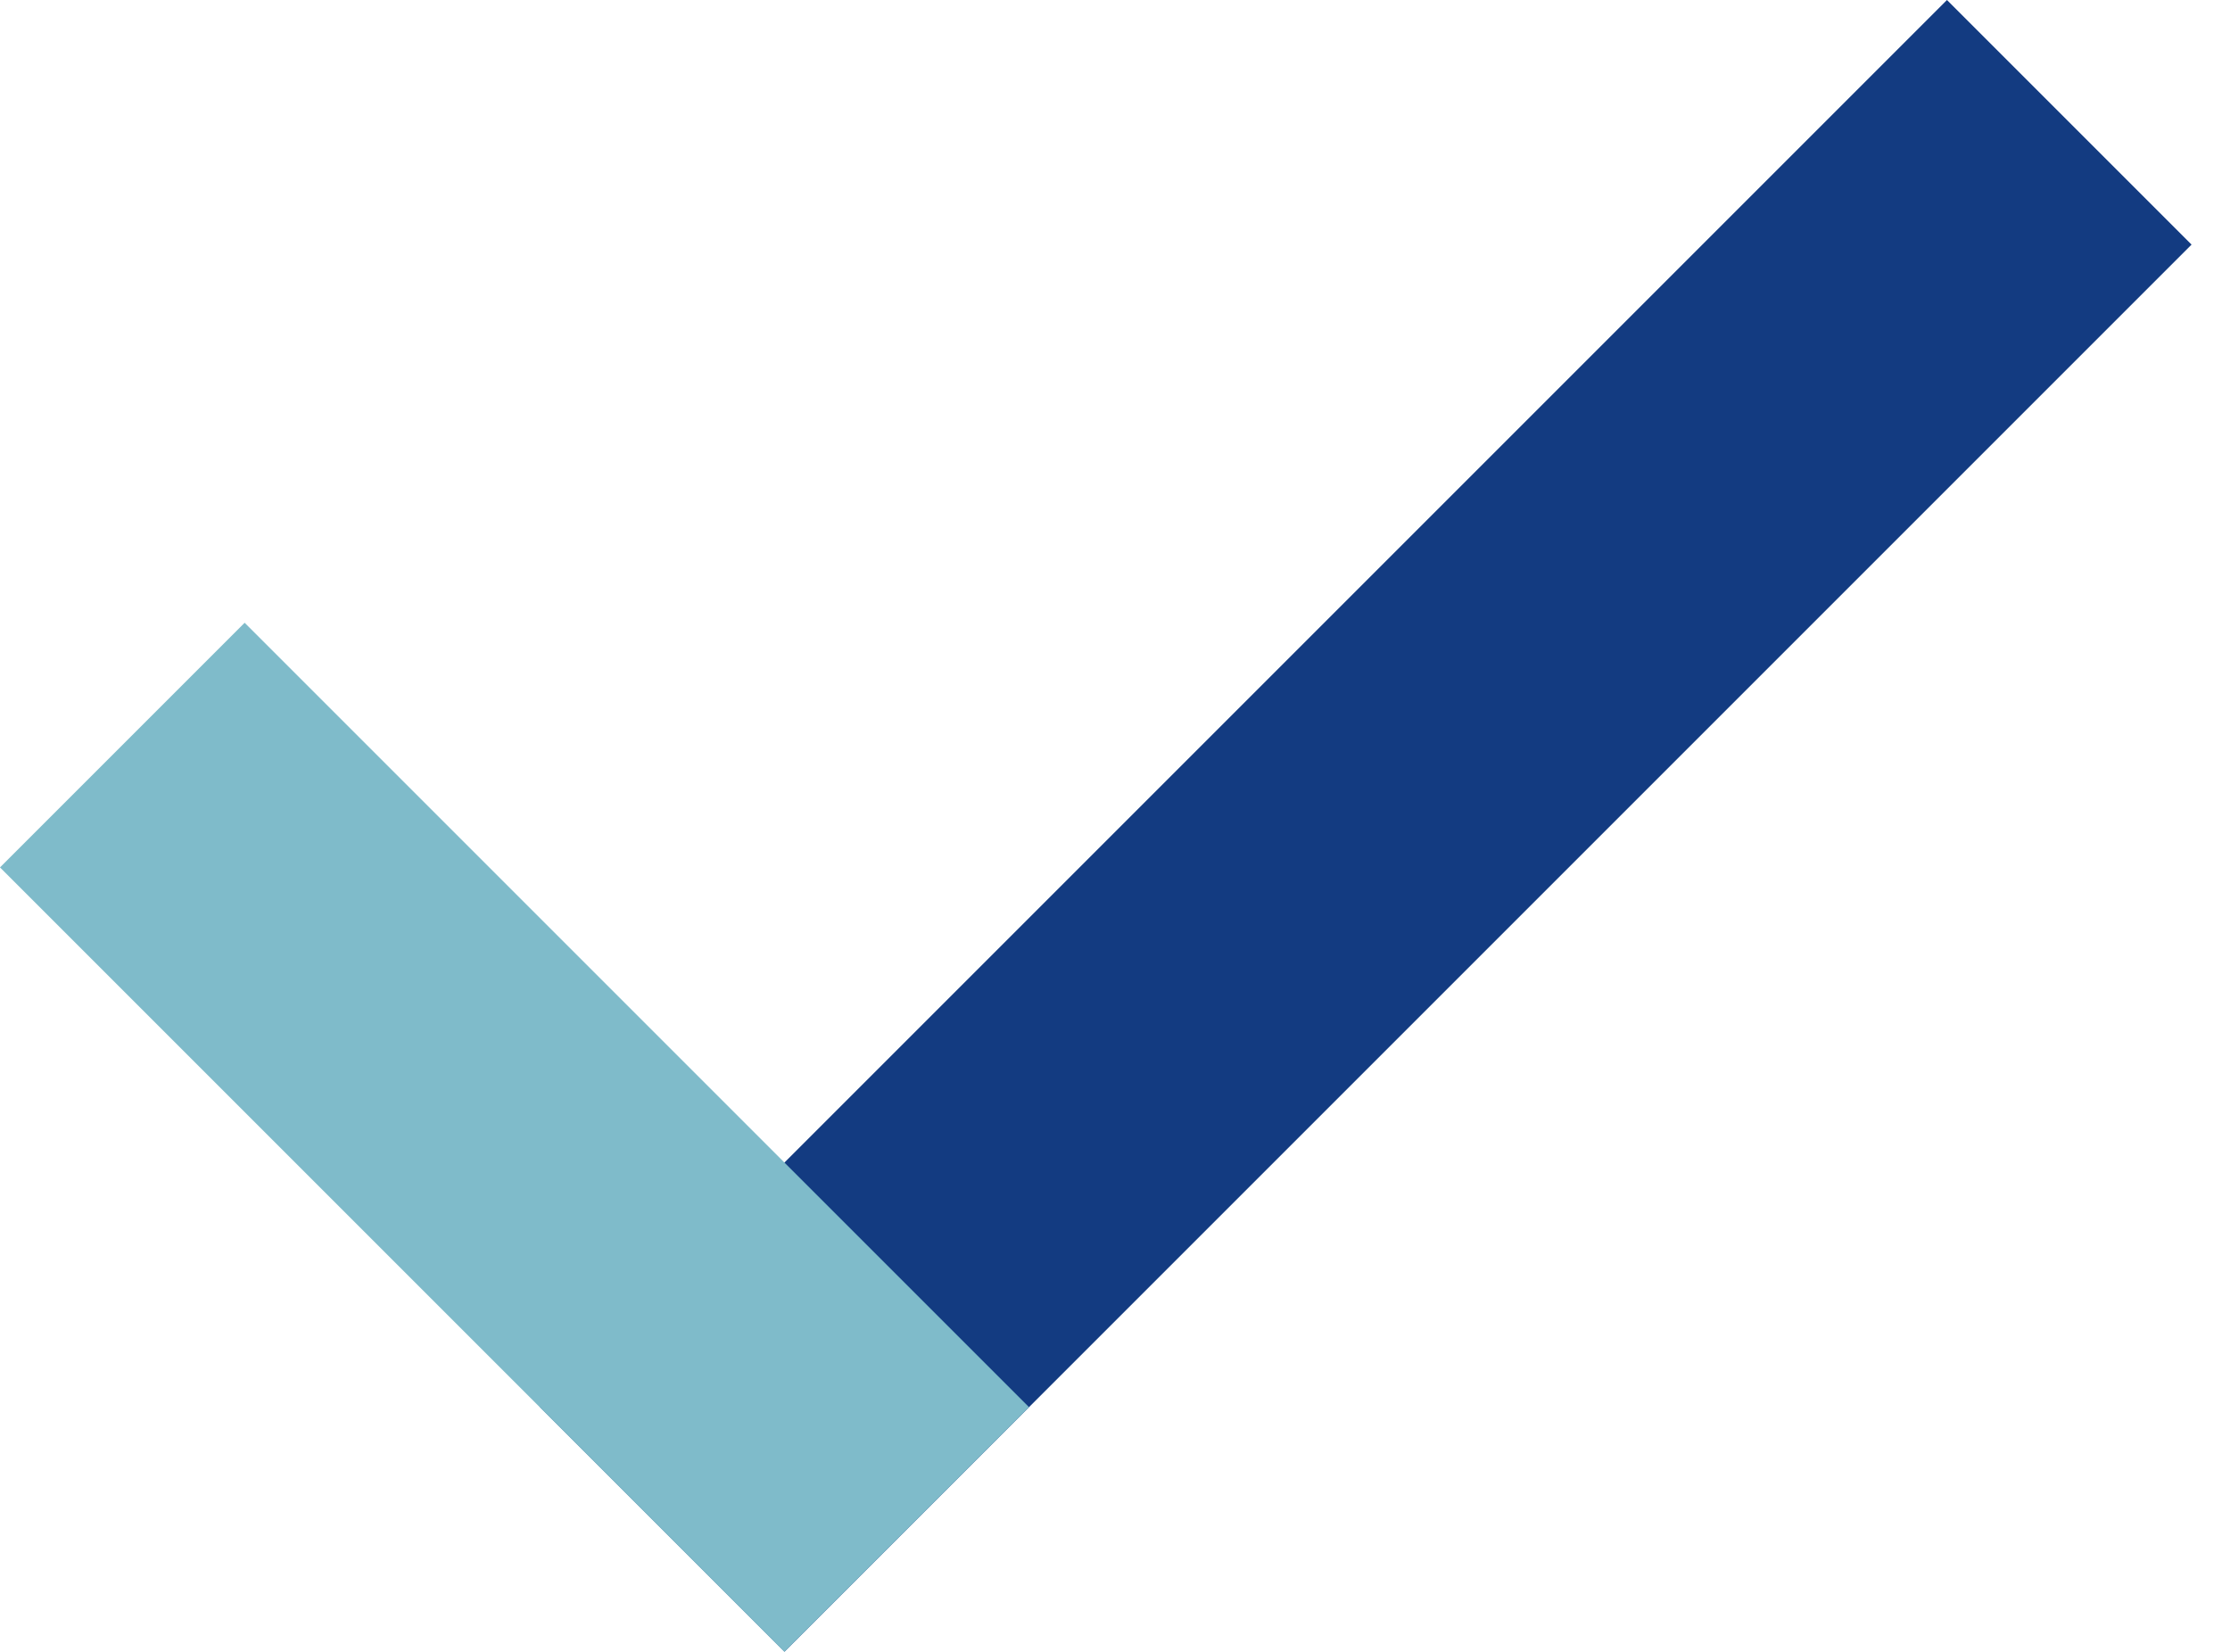
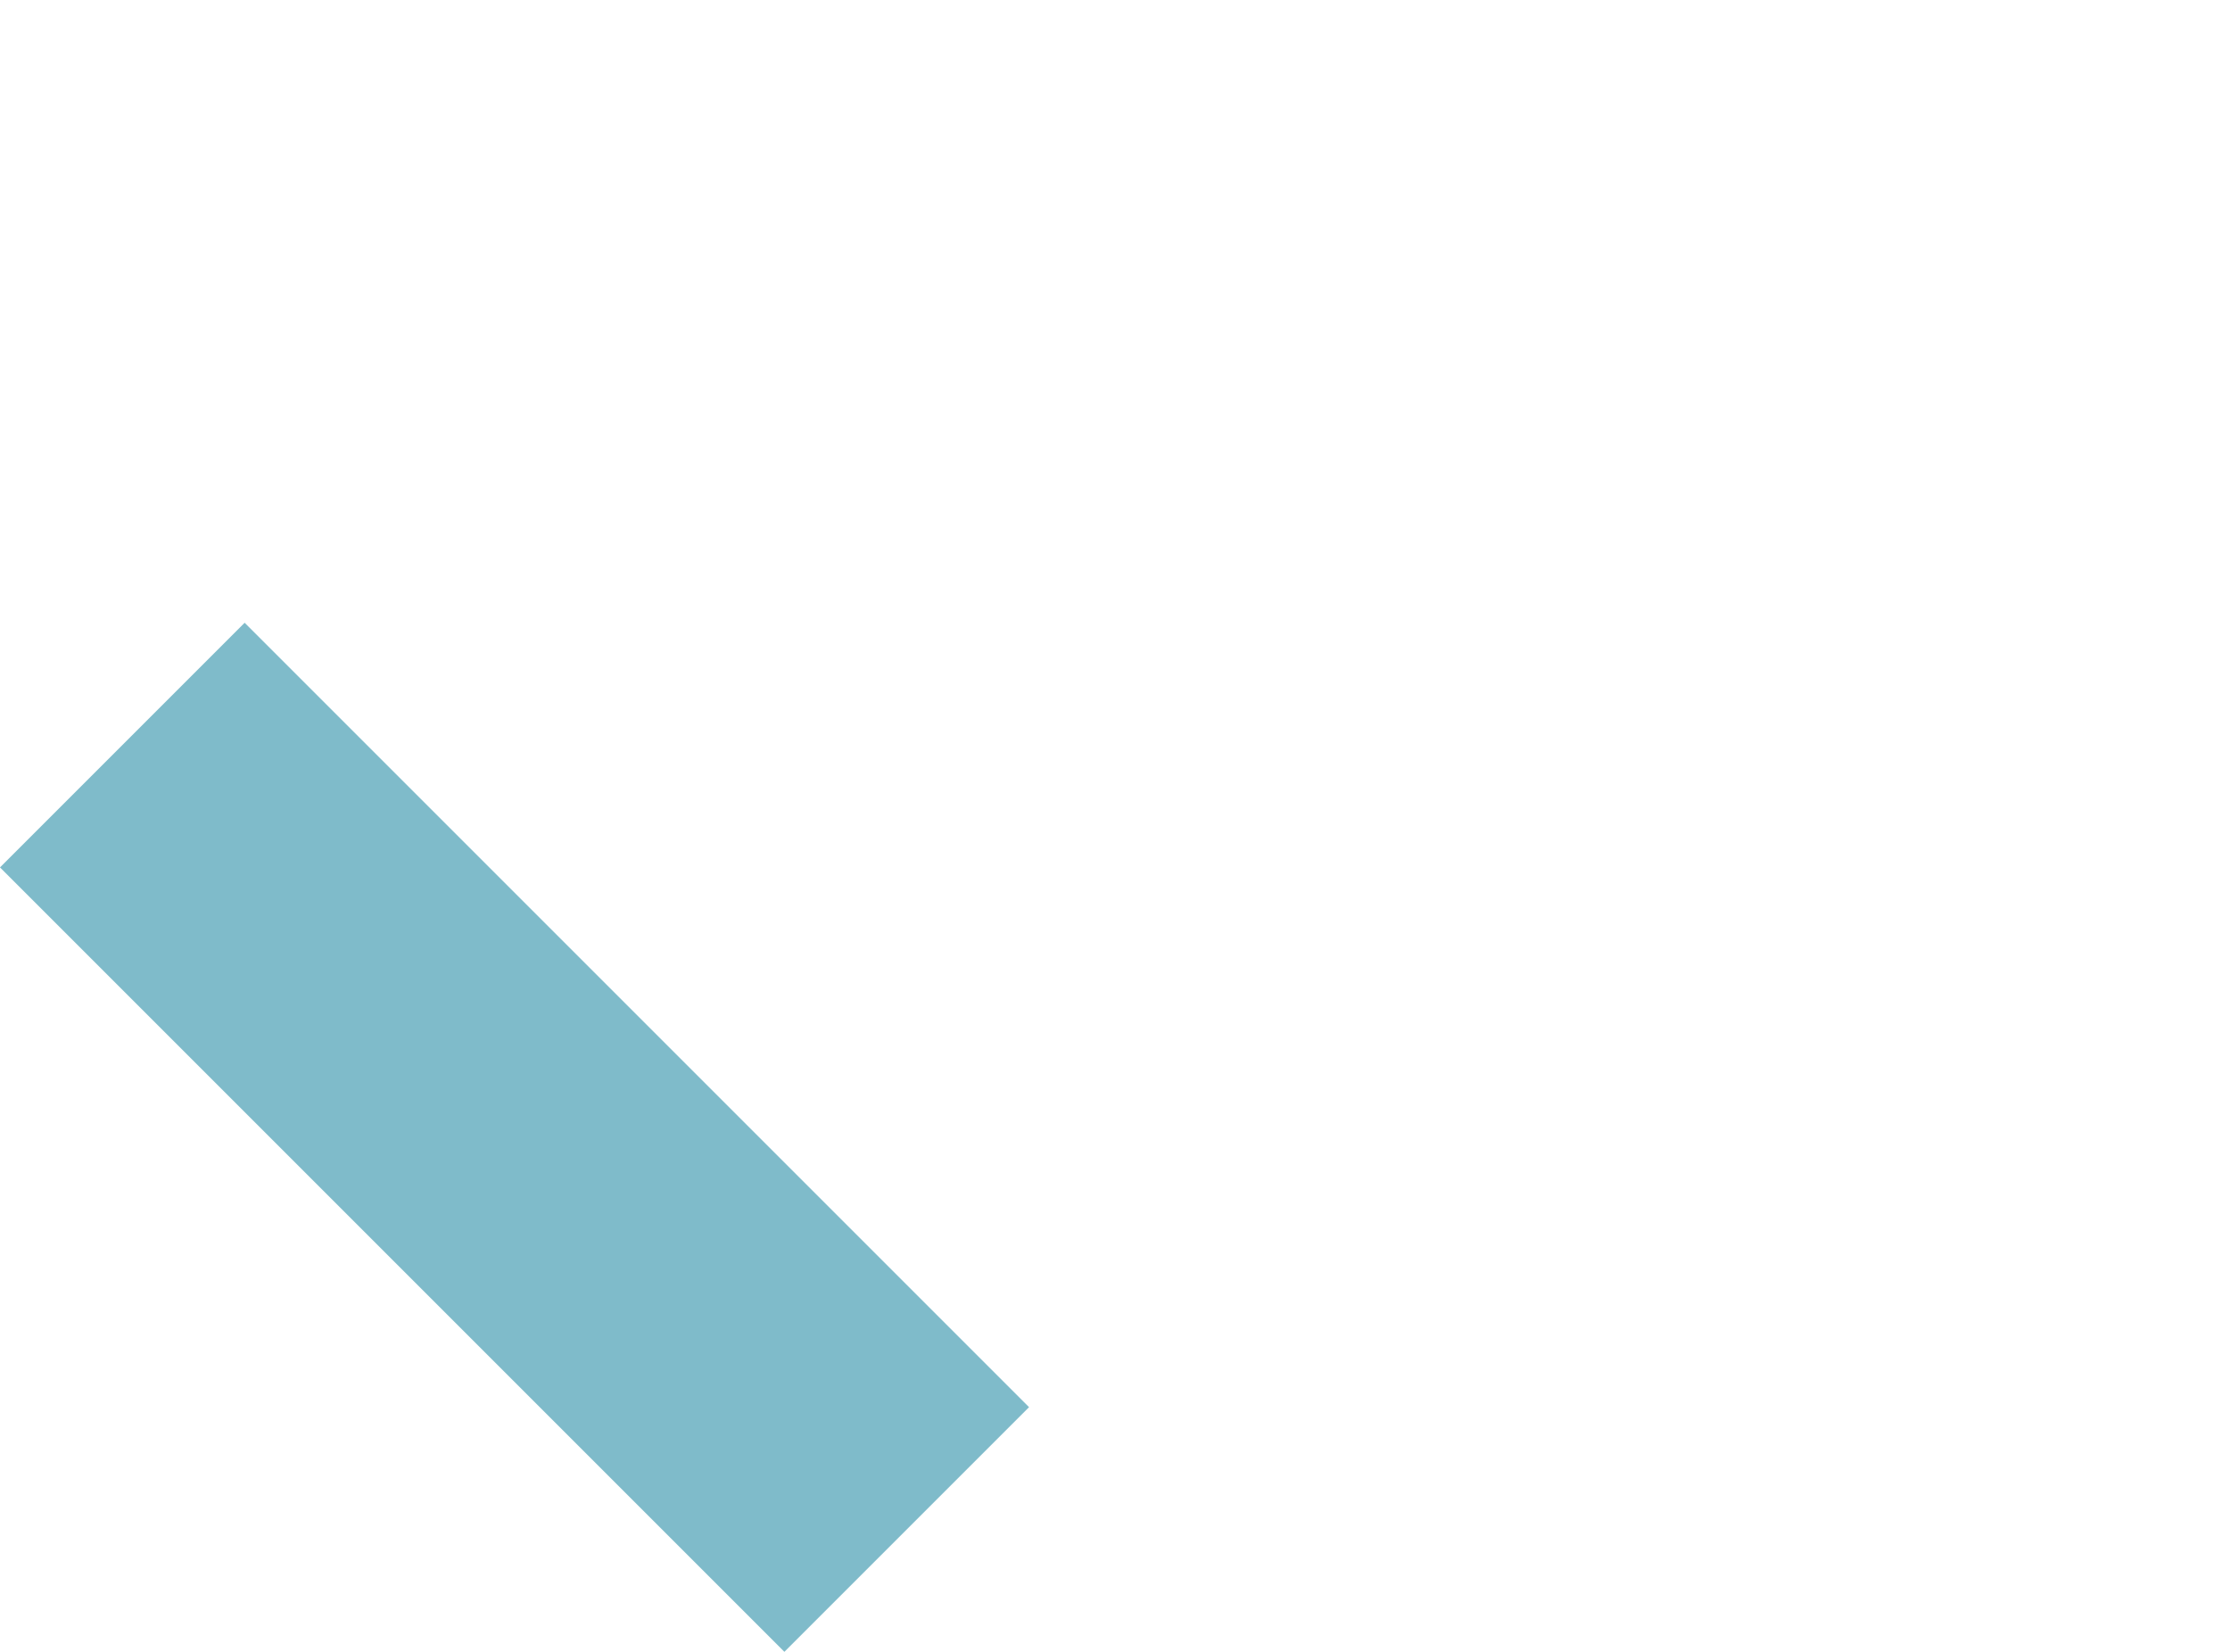
<svg xmlns="http://www.w3.org/2000/svg" width="27" height="20" viewBox="0 0 27 20" fill="none">
-   <rect width="24.096" height="4.189" transform="matrix(-0.707 0.707 0.707 0.707 23.573 0)" fill="#133B81" />
  <rect x="2.962" y="7.54" width="13.431" height="4.189" transform="rotate(45 2.962 7.54)" fill="#7FBBCA" />
</svg>